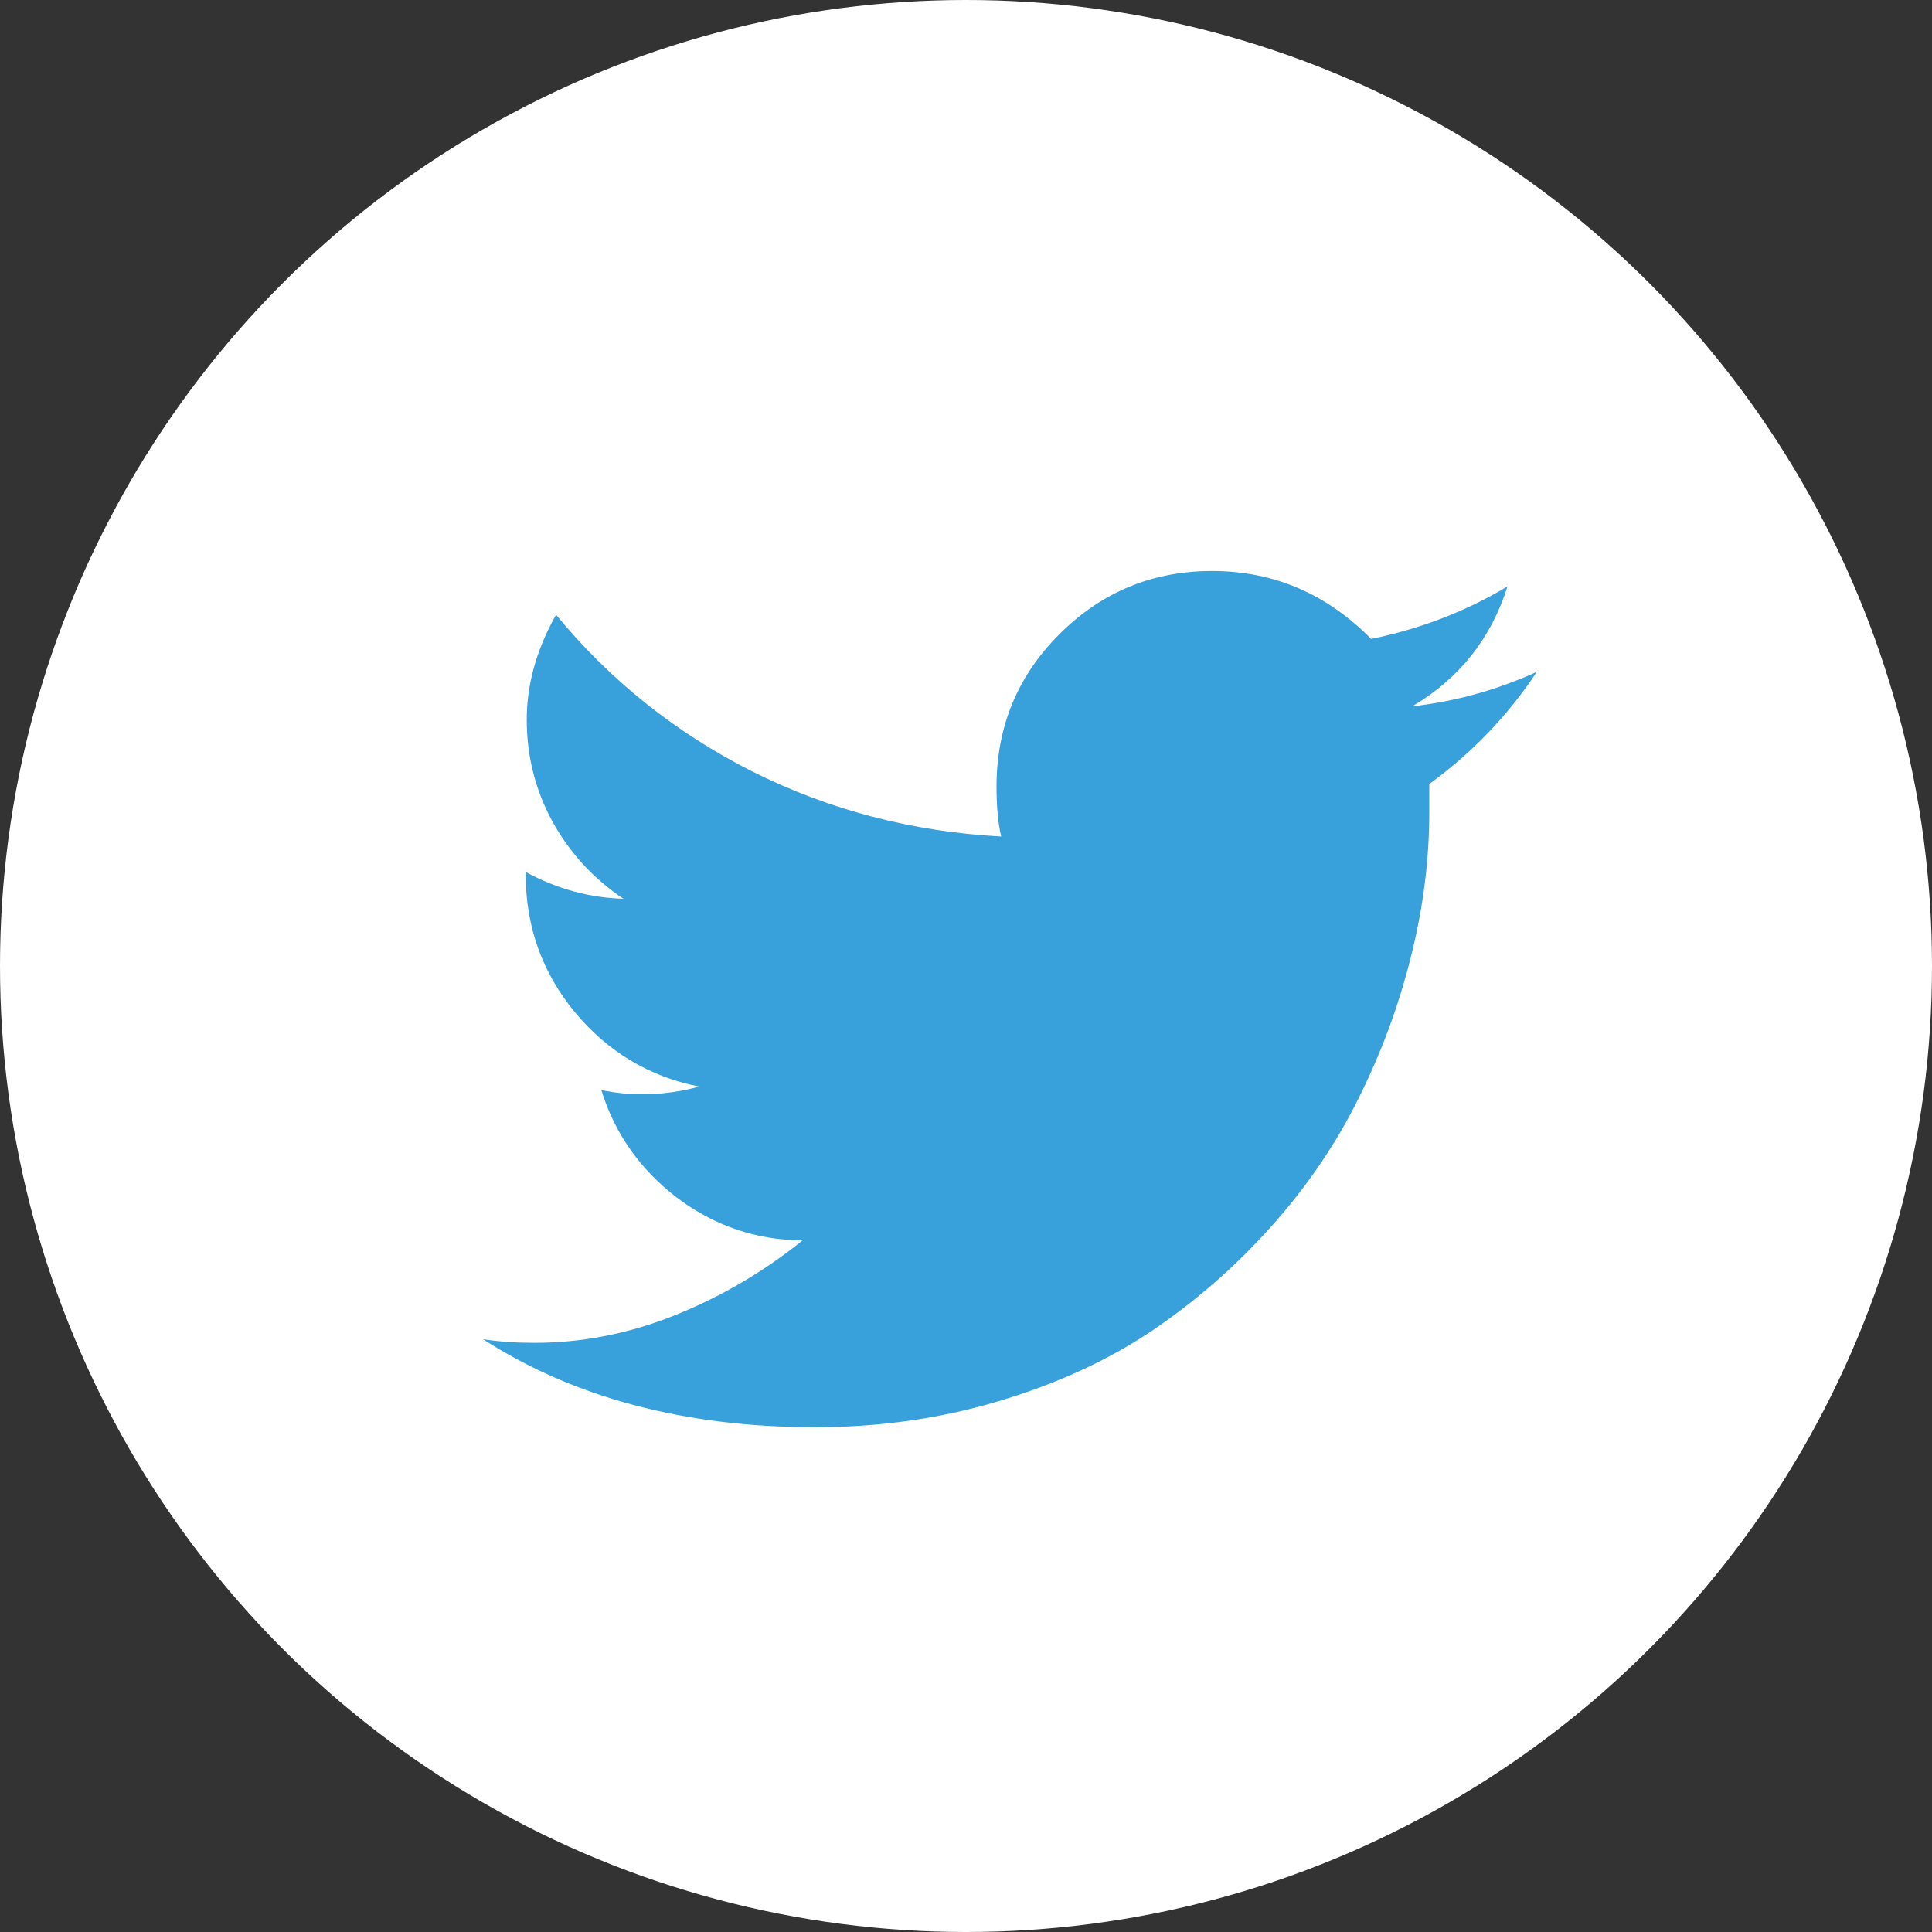
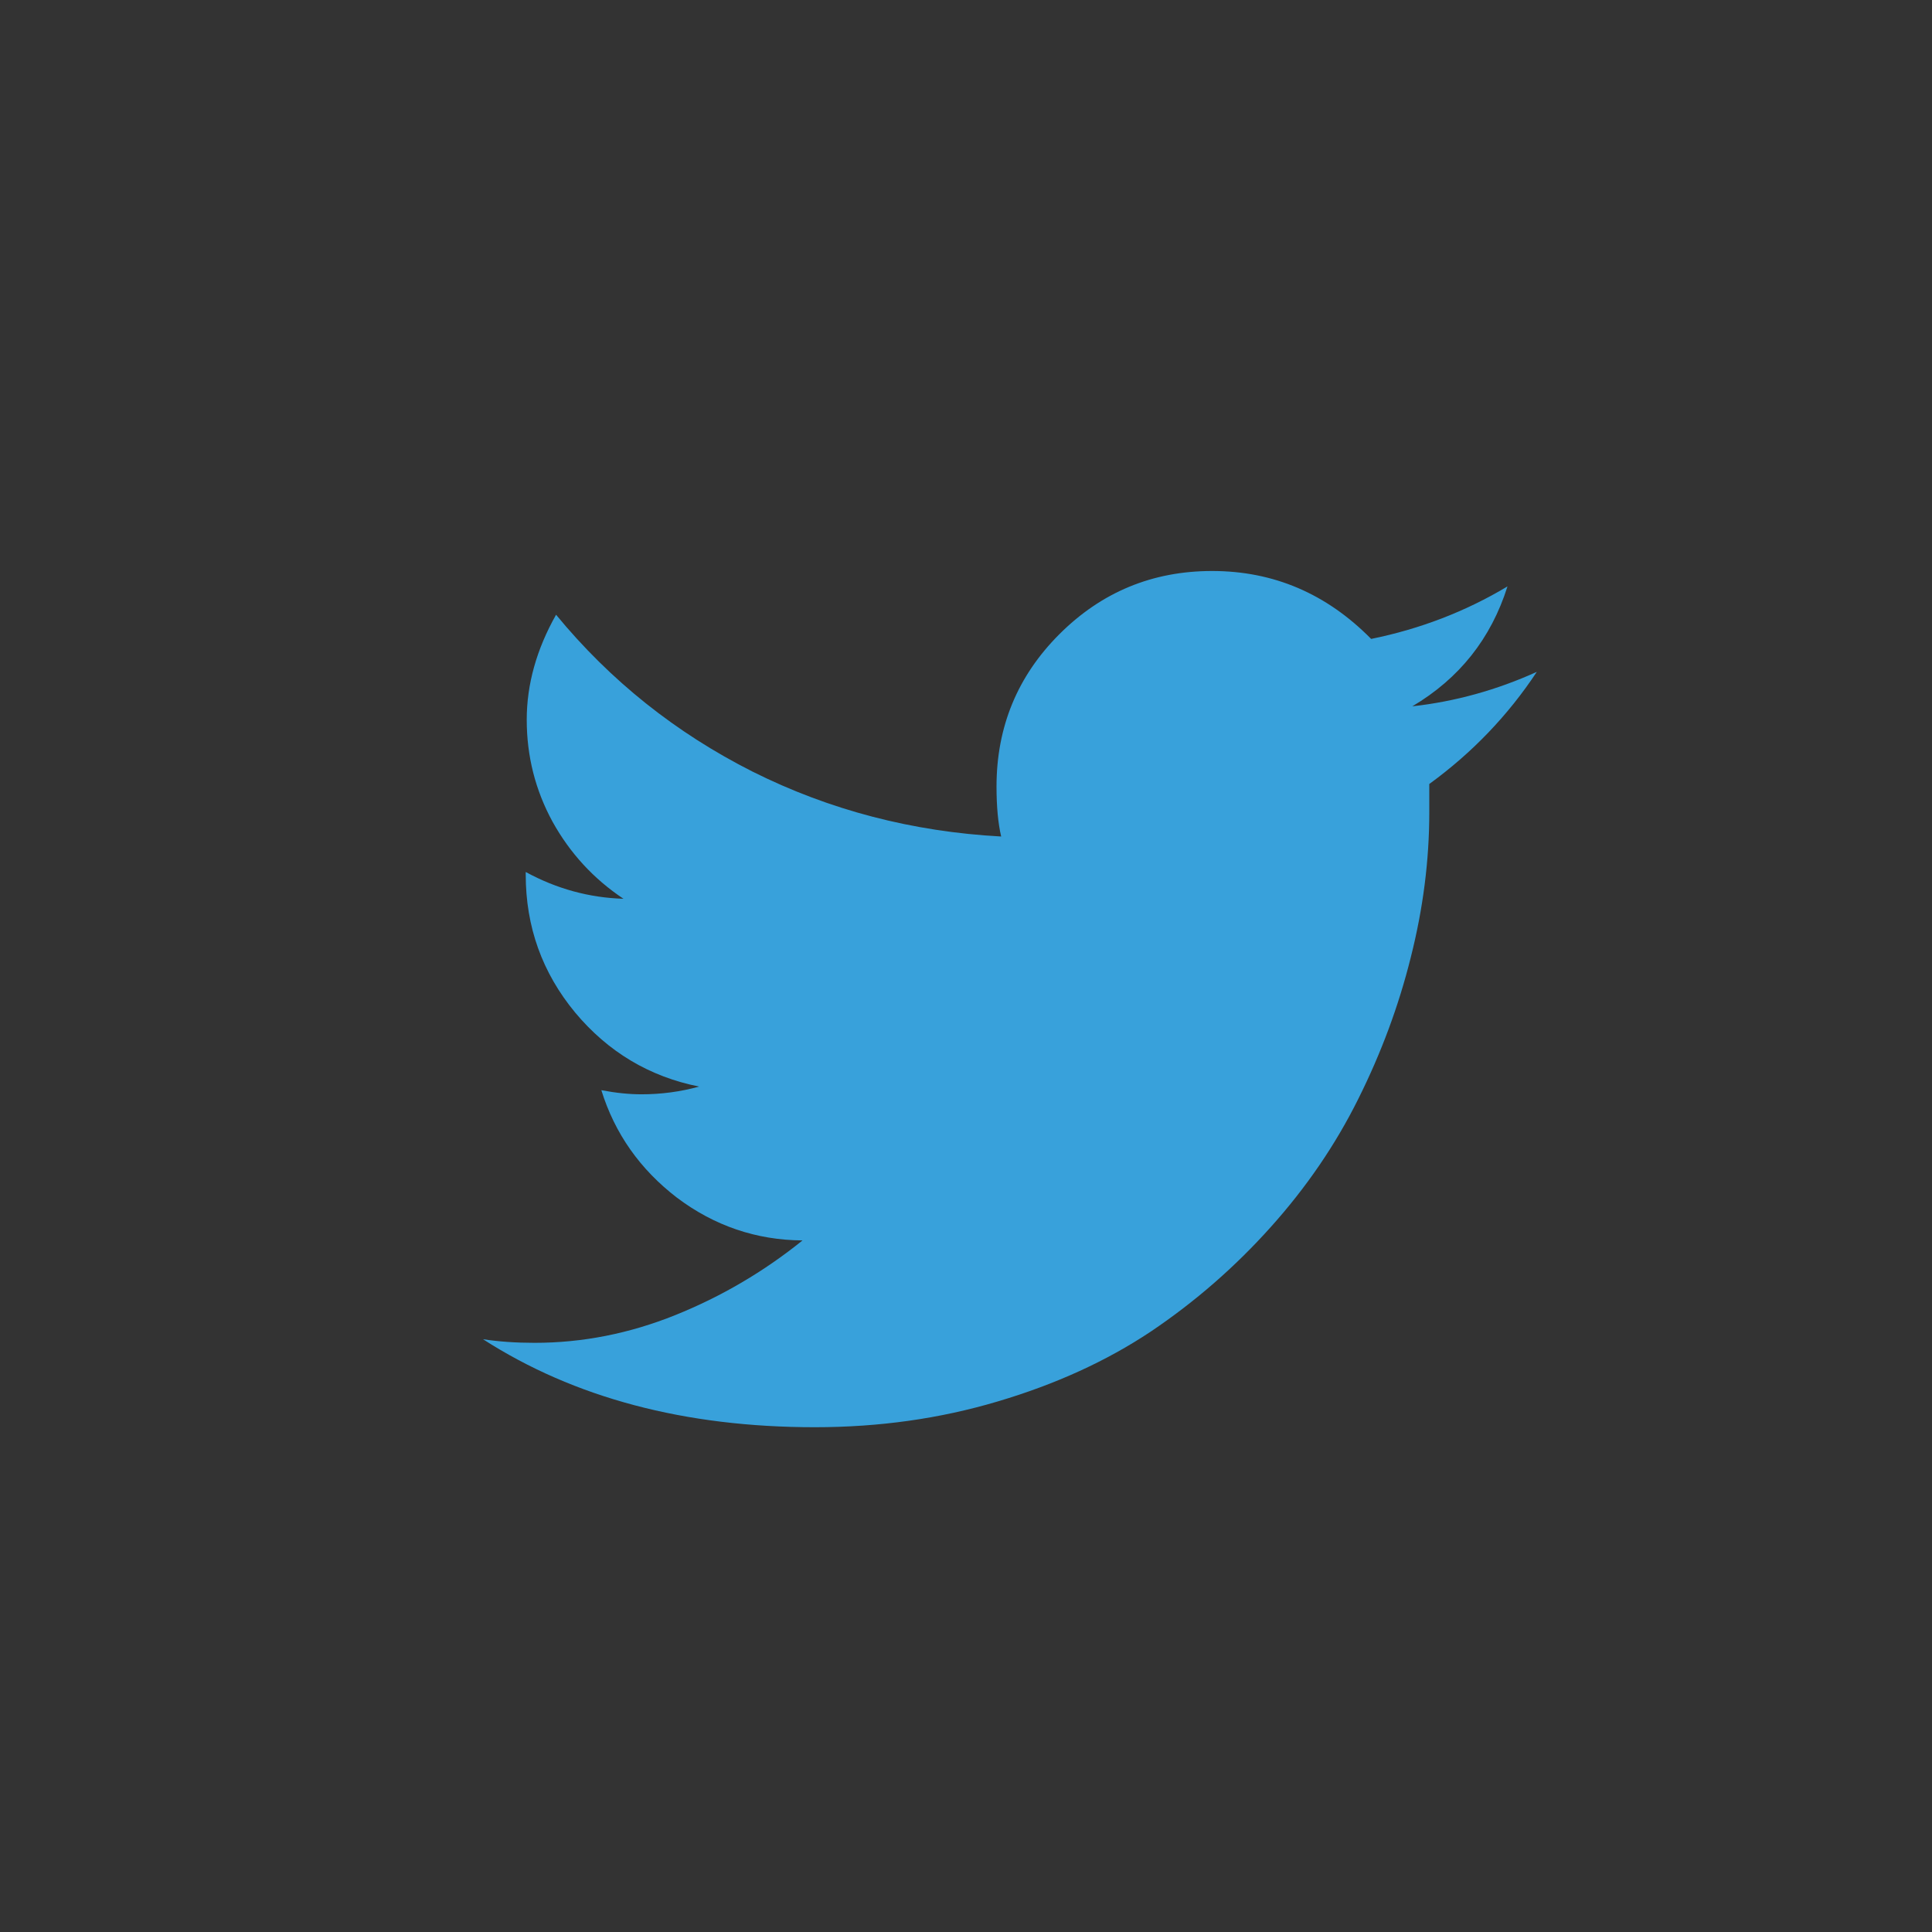
<svg xmlns="http://www.w3.org/2000/svg" width="44" height="44" viewBox="0 0 44 44" fill="none">
  <rect x="0" y="0" width="44" height="44" fill="#333333" stroke="none" />
-   <circle cx="22" cy="22" r="22" fill="white" />
  <path d="M35 15.301C34.344 16.293 33.527 17.145 32.551 17.855V18.5C32.551 19.594 32.41 20.695 32.129 21.805C31.855 22.906 31.457 23.98 30.934 25.027C30.418 26.066 29.754 27.039 28.941 27.945C28.129 28.852 27.219 29.645 26.211 30.324C25.203 30.996 24.039 31.527 22.719 31.918C21.406 32.309 20.02 32.504 18.559 32.504C15.598 32.504 13.078 31.836 11 30.5C11.359 30.555 11.75 30.582 12.172 30.582C13.266 30.582 14.336 30.371 15.383 29.949C16.43 29.527 17.395 28.961 18.277 28.25C17.223 28.242 16.27 27.918 15.418 27.277C14.574 26.629 14 25.812 13.695 24.828C14.023 24.891 14.328 24.922 14.609 24.922C15.062 24.922 15.5 24.863 15.922 24.746C14.789 24.52 13.848 23.957 13.098 23.059C12.348 22.152 11.973 21.105 11.973 19.918V19.859C12.676 20.242 13.418 20.445 14.199 20.469C13.52 20.016 12.98 19.43 12.582 18.711C12.191 17.992 11.996 17.219 11.996 16.391C11.996 15.586 12.219 14.789 12.664 14C13.898 15.5 15.391 16.691 17.141 17.574C18.891 18.449 20.777 18.941 22.801 19.051C22.73 18.746 22.695 18.367 22.695 17.914C22.695 16.555 23.172 15.398 24.125 14.445C25.086 13.484 26.246 13.004 27.605 13.004C29.004 13.004 30.211 13.52 31.227 14.551C32.344 14.324 33.379 13.926 34.332 13.355C33.957 14.543 33.234 15.453 32.164 16.086C33.141 15.977 34.086 15.715 35 15.301Z" fill="#38A1DB" />
</svg>